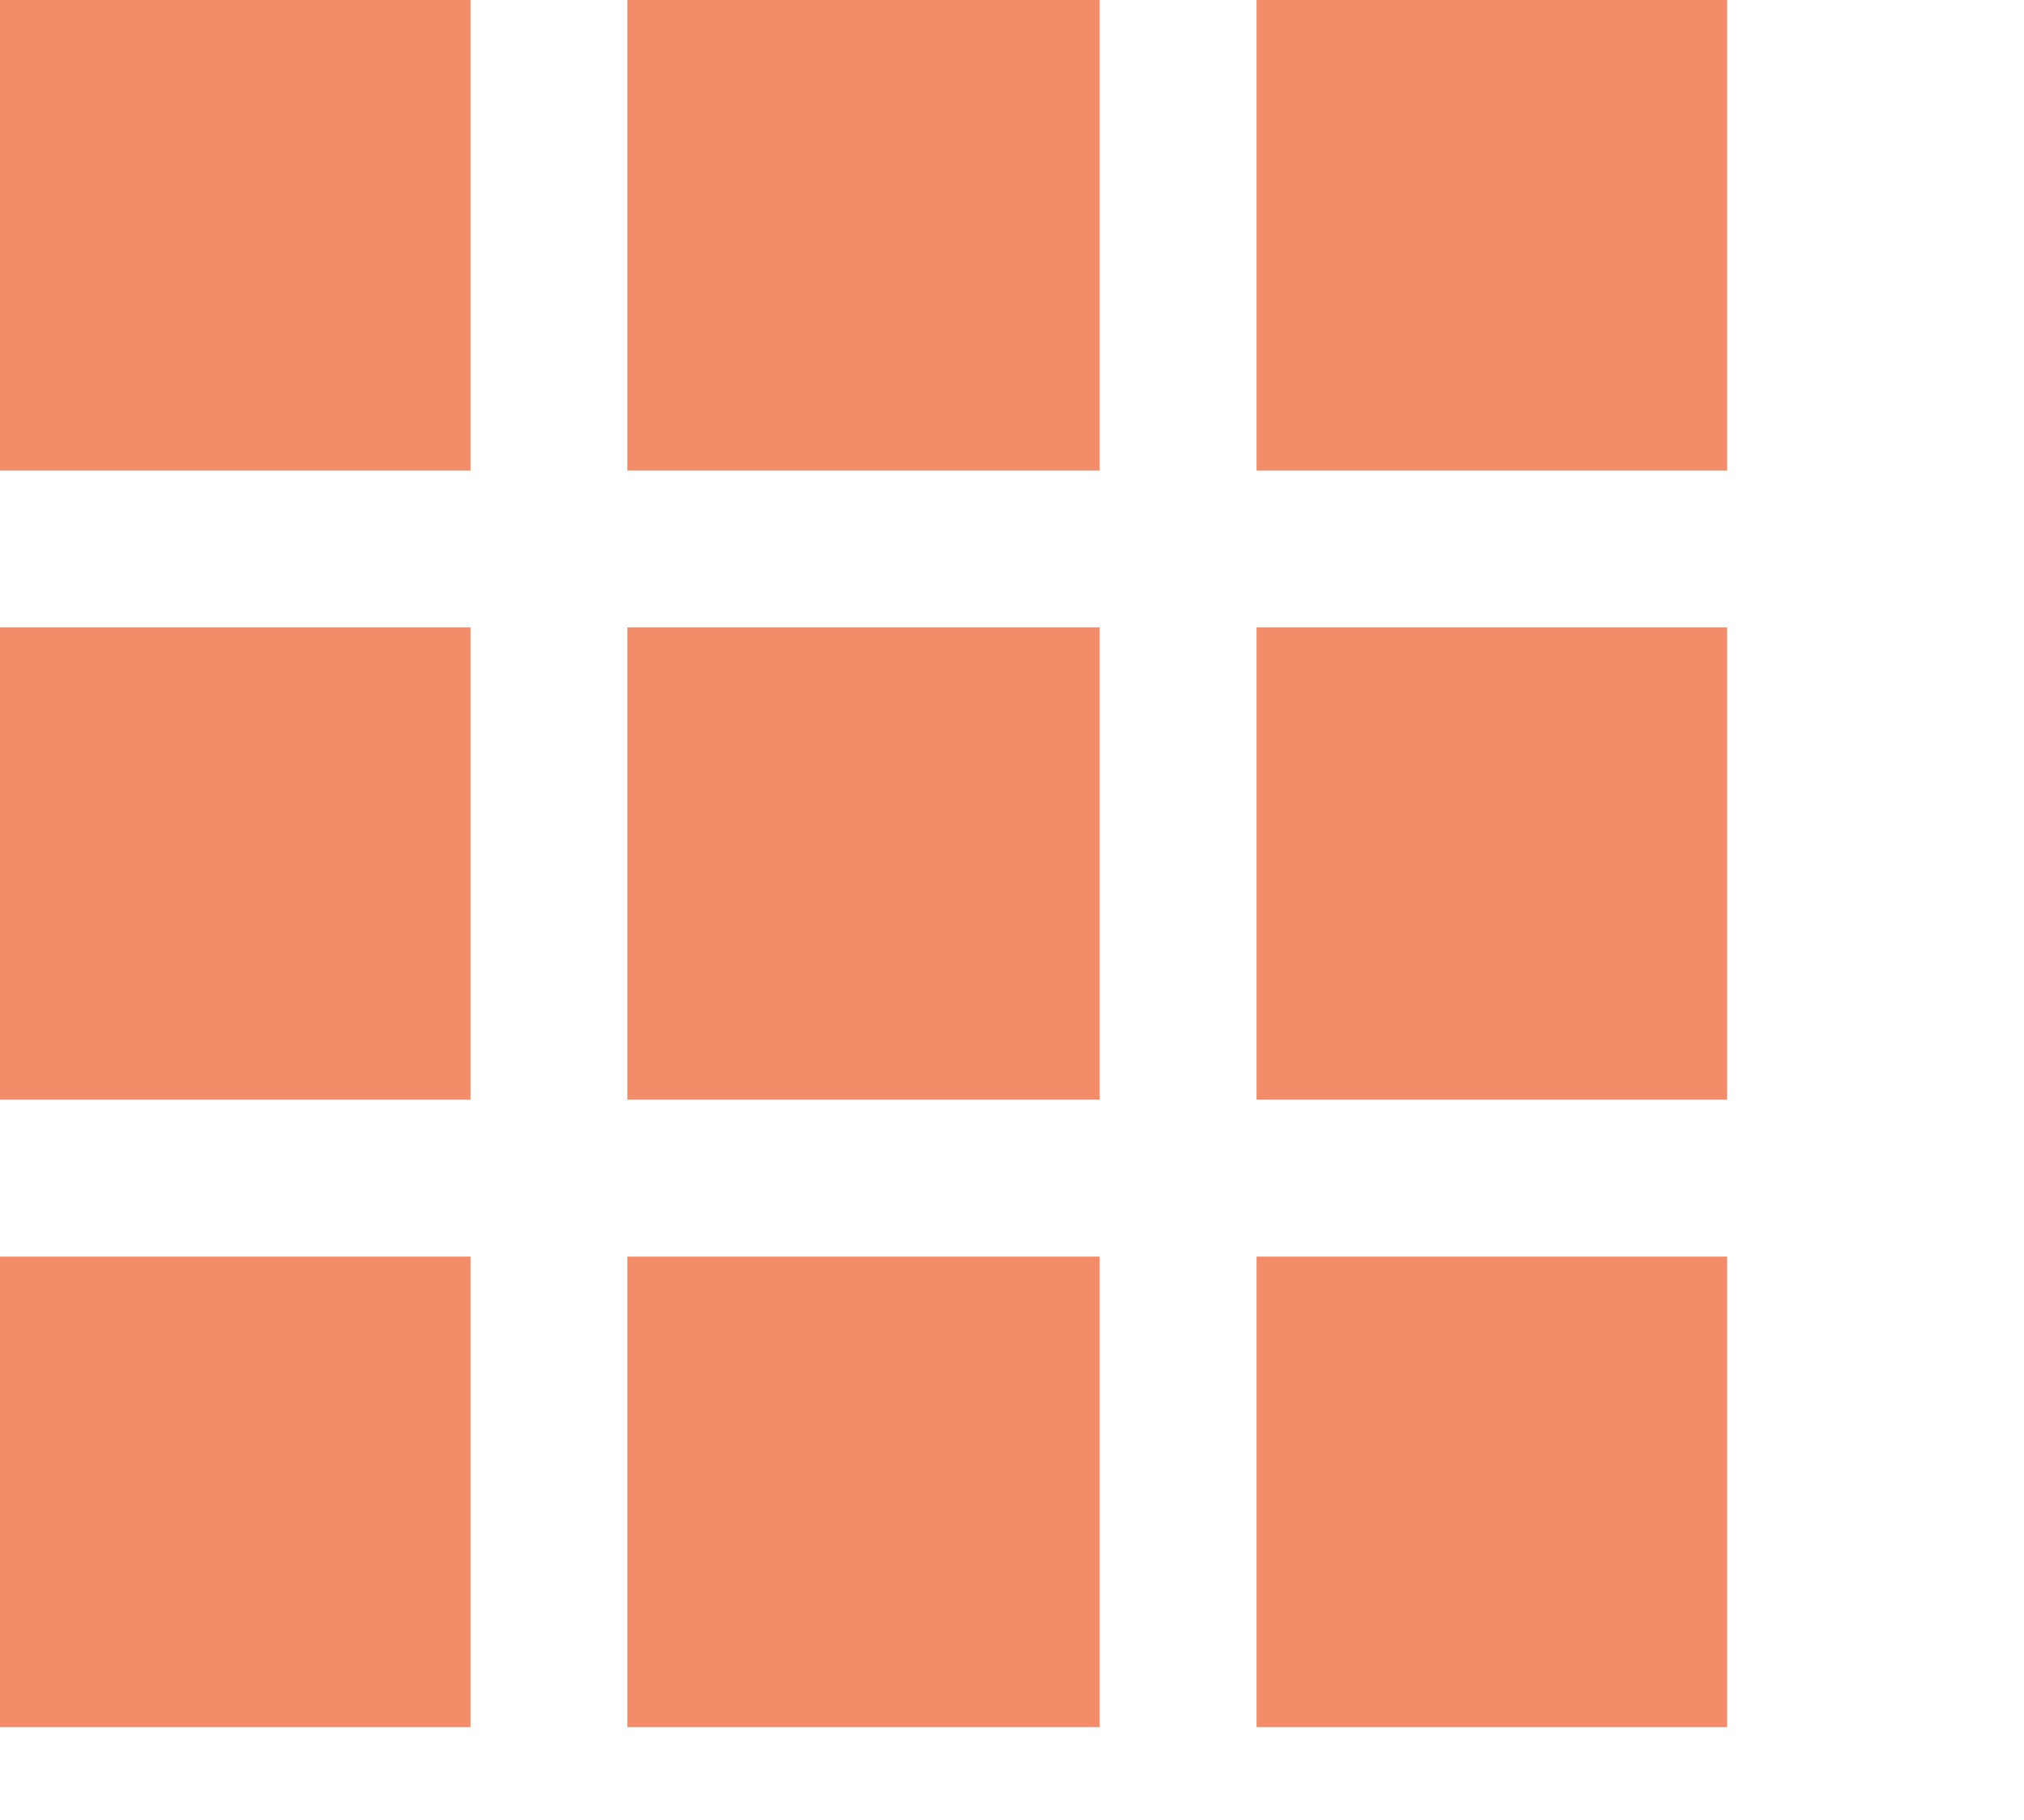
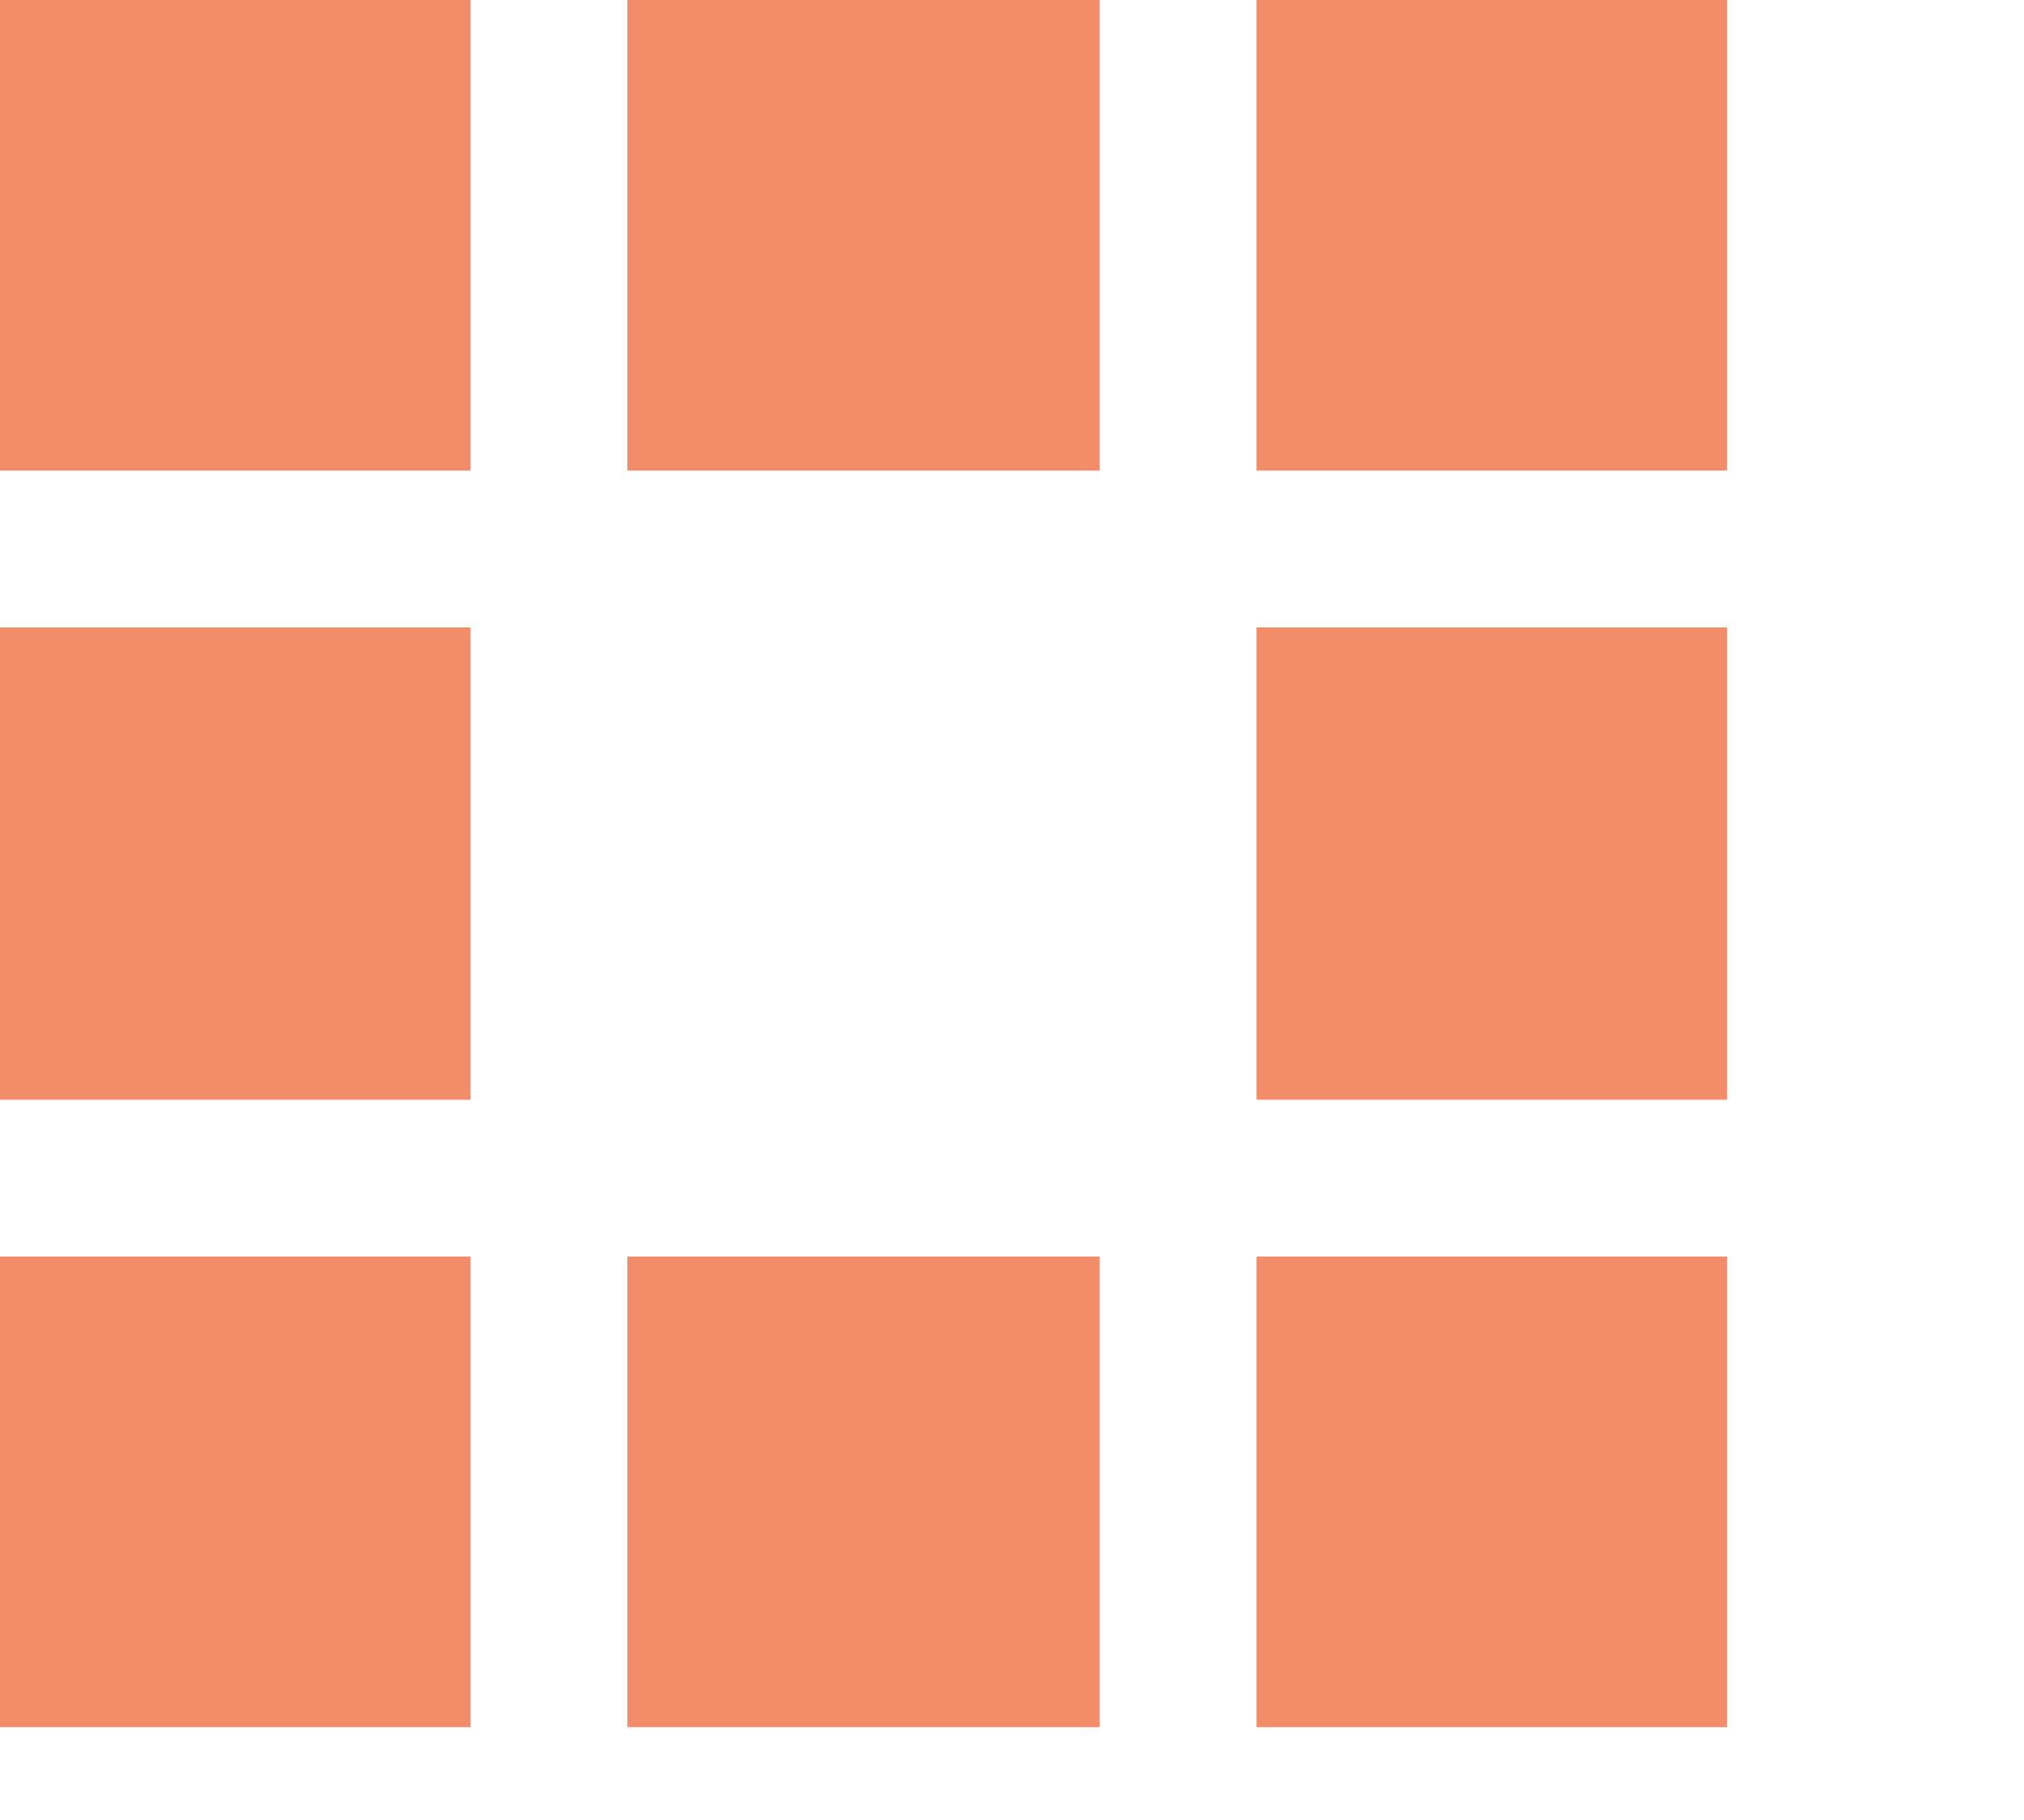
<svg xmlns="http://www.w3.org/2000/svg" viewBox="0 0 1200 1078.863">
-   <path d="M0 279h279V0H0v279zm372 0h280V0H372v279zM745 0v279h279V0H745zM0 652h279V372H0v280zm372 0h280V372H372v280zm373 0h279V372H745v280zM0 1024h279V745H0v279zm372 0h280V745H372v279zm373 0h279V745H745v279z" fill="#f38d69" />
+   <path d="M0 279h279V0H0v279zm372 0h280V0H372v279zM745 0v279h279V0H745zM0 652h279V372H0v280zm372 0h280V372v280zm373 0h279V372H745v280zM0 1024h279V745H0v279zm372 0h280V745H372v279zm373 0h279V745H745v279z" fill="#f38d69" />
</svg>